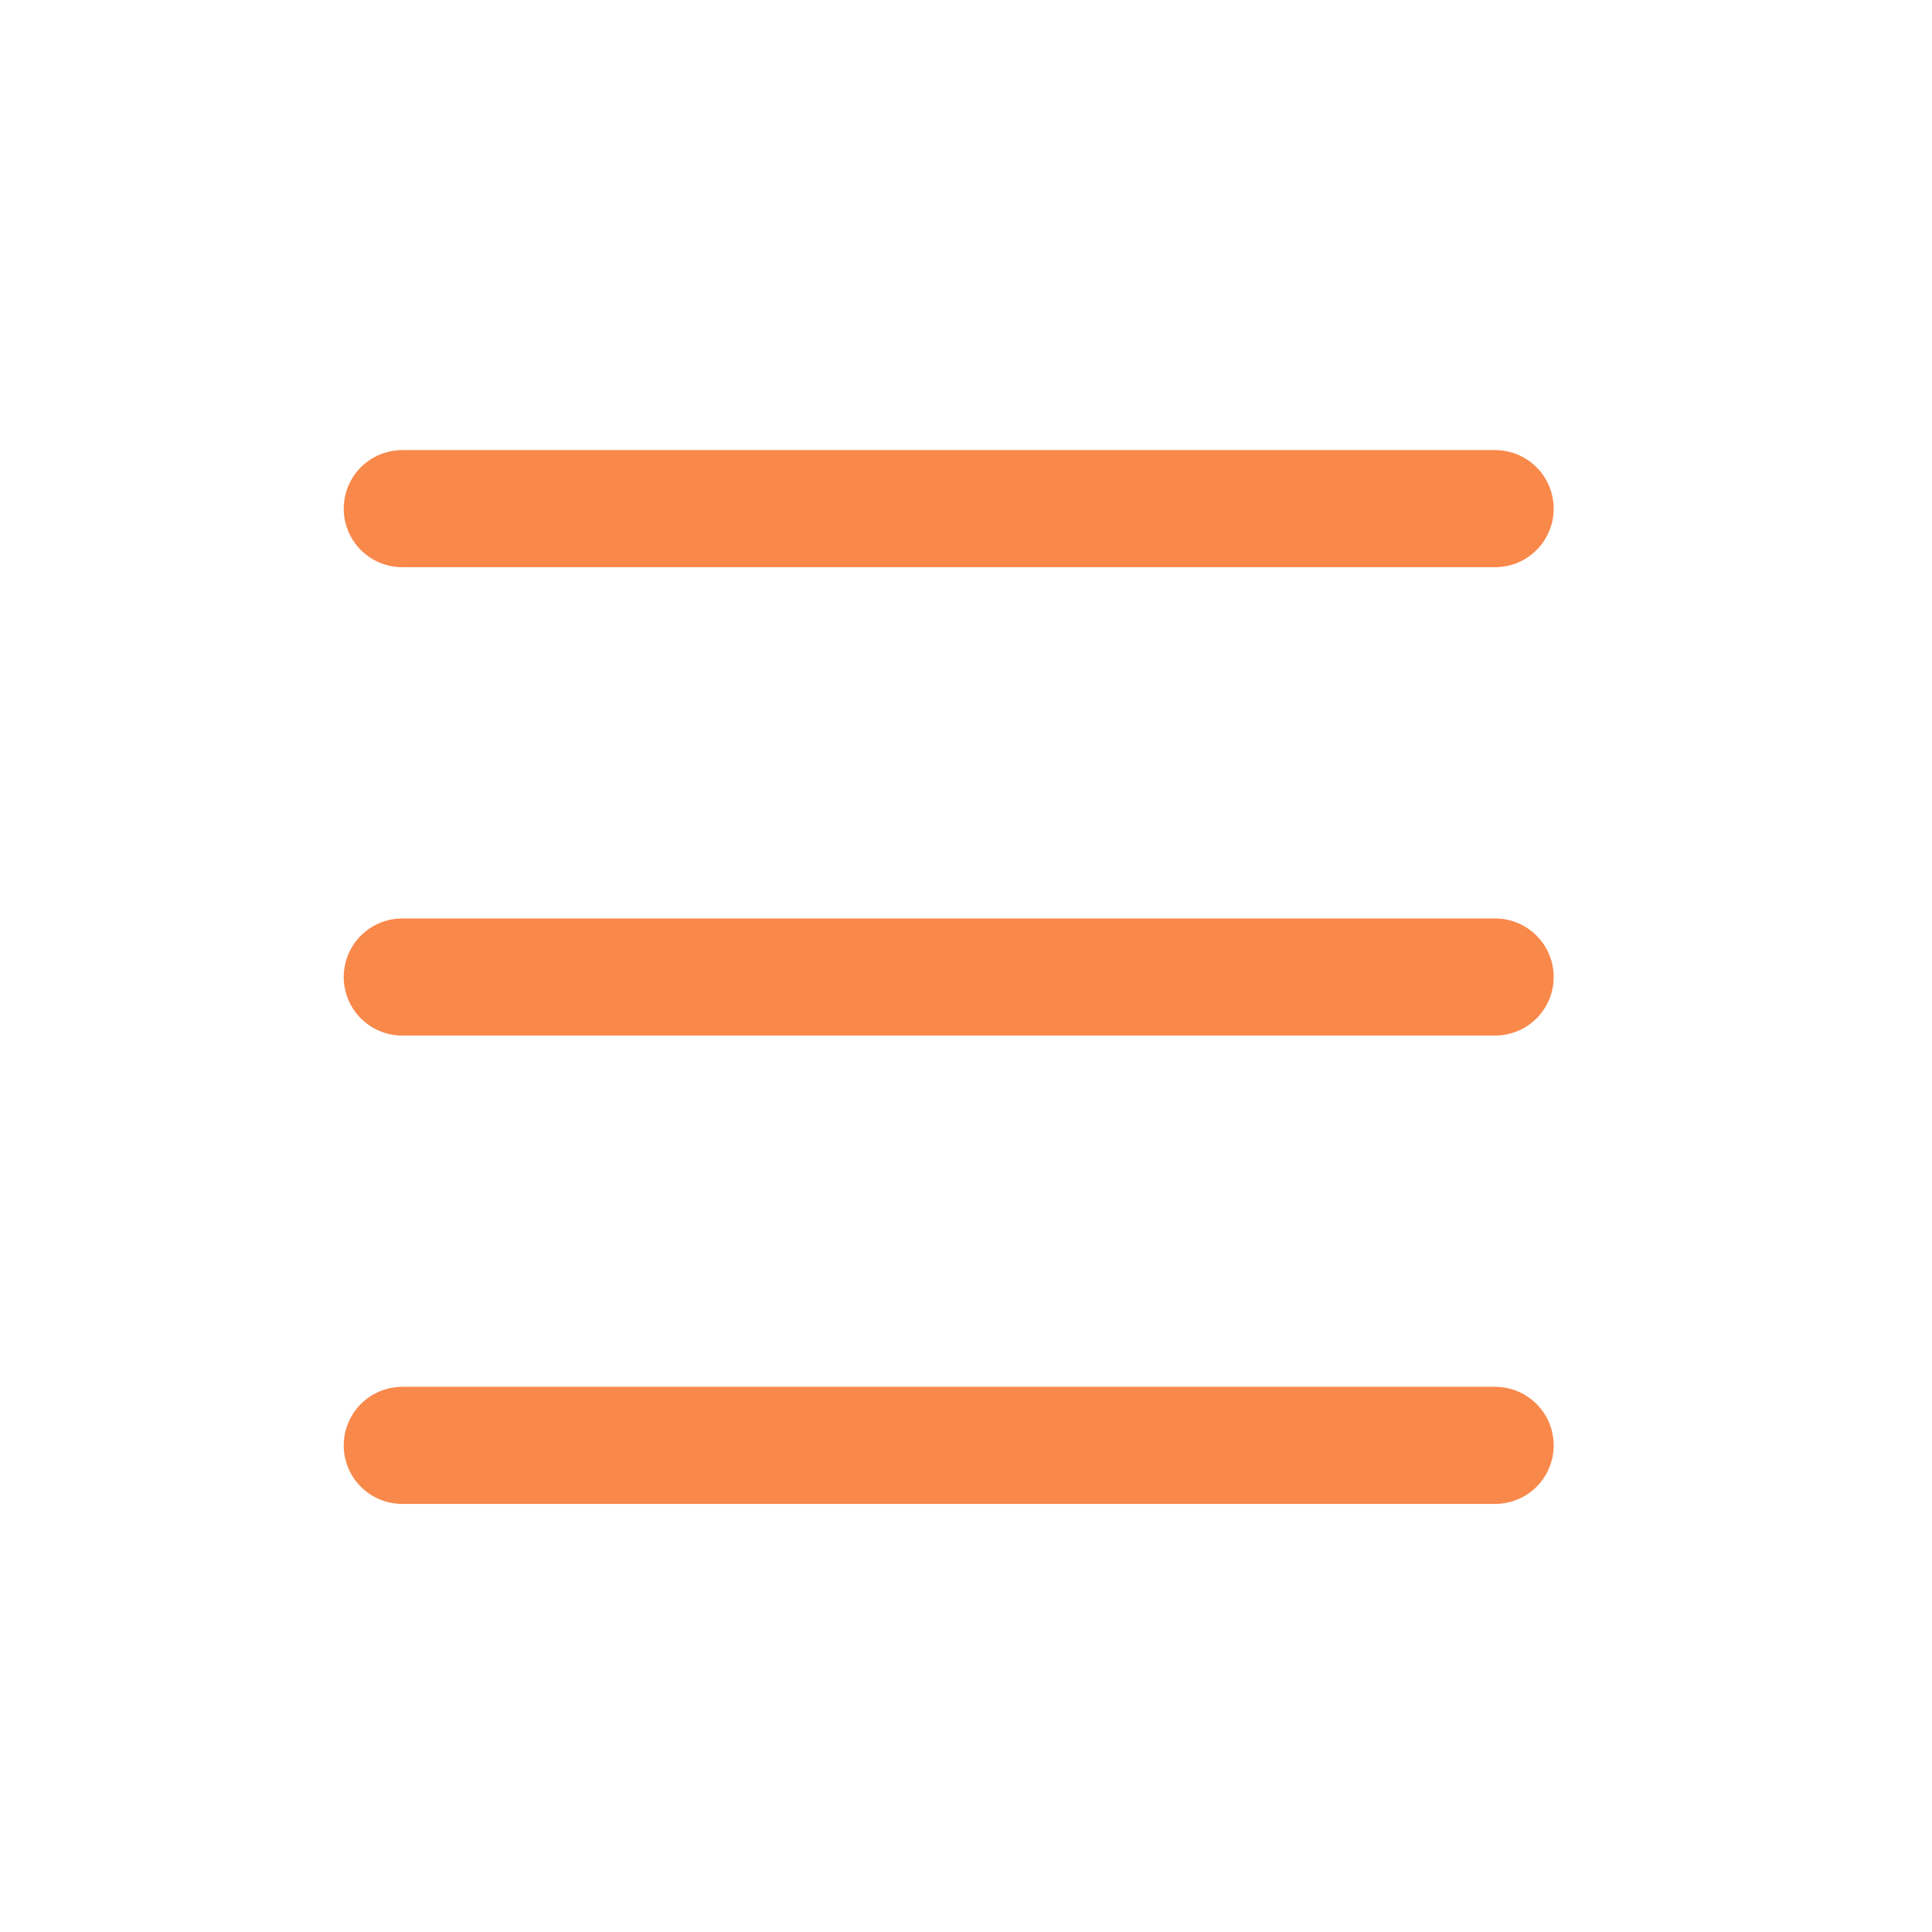
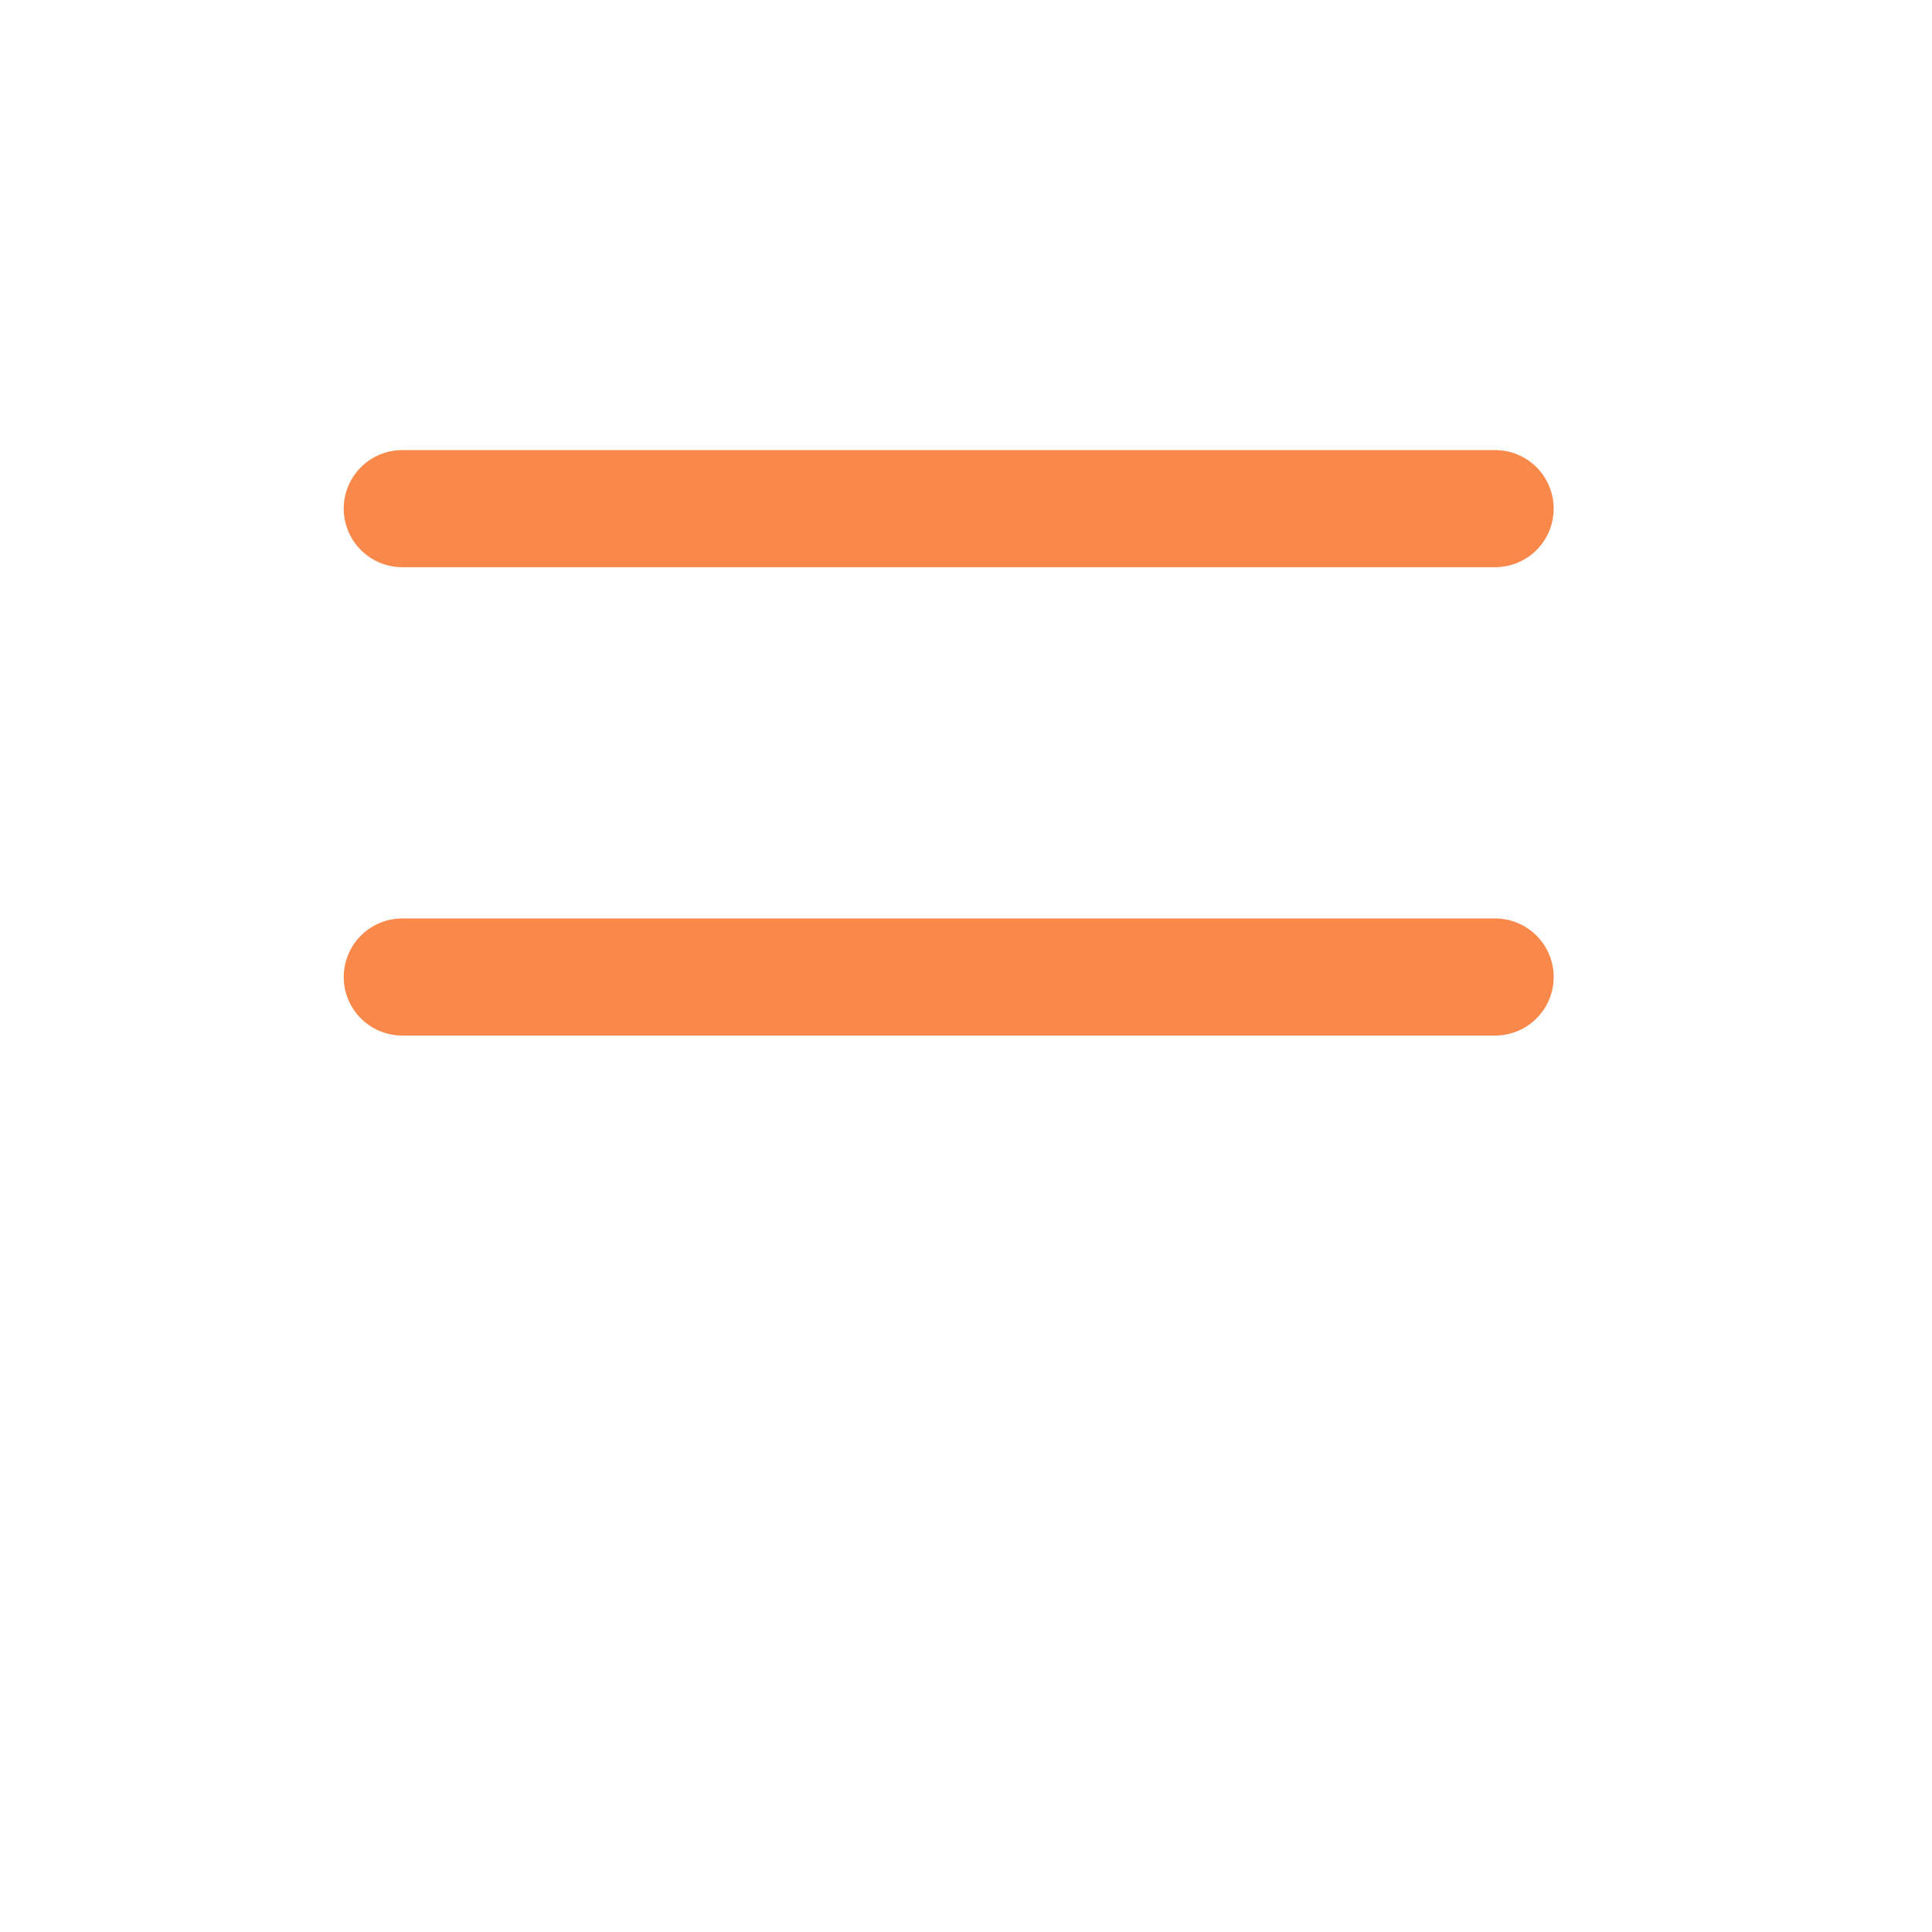
<svg xmlns="http://www.w3.org/2000/svg" width="33" height="33" viewBox="0 0 33 33" fill="none">
-   <path d="M6.871 8.688H25.538M6.871 16.688H25.538M6.871 24.688H25.538" stroke="#F9884B" stroke-width="2" stroke-linecap="round" stroke-linejoin="round" />
+   <path d="M6.871 8.688H25.538M6.871 16.688H25.538M6.871 24.688" stroke="#F9884B" stroke-width="2" stroke-linecap="round" stroke-linejoin="round" />
</svg>